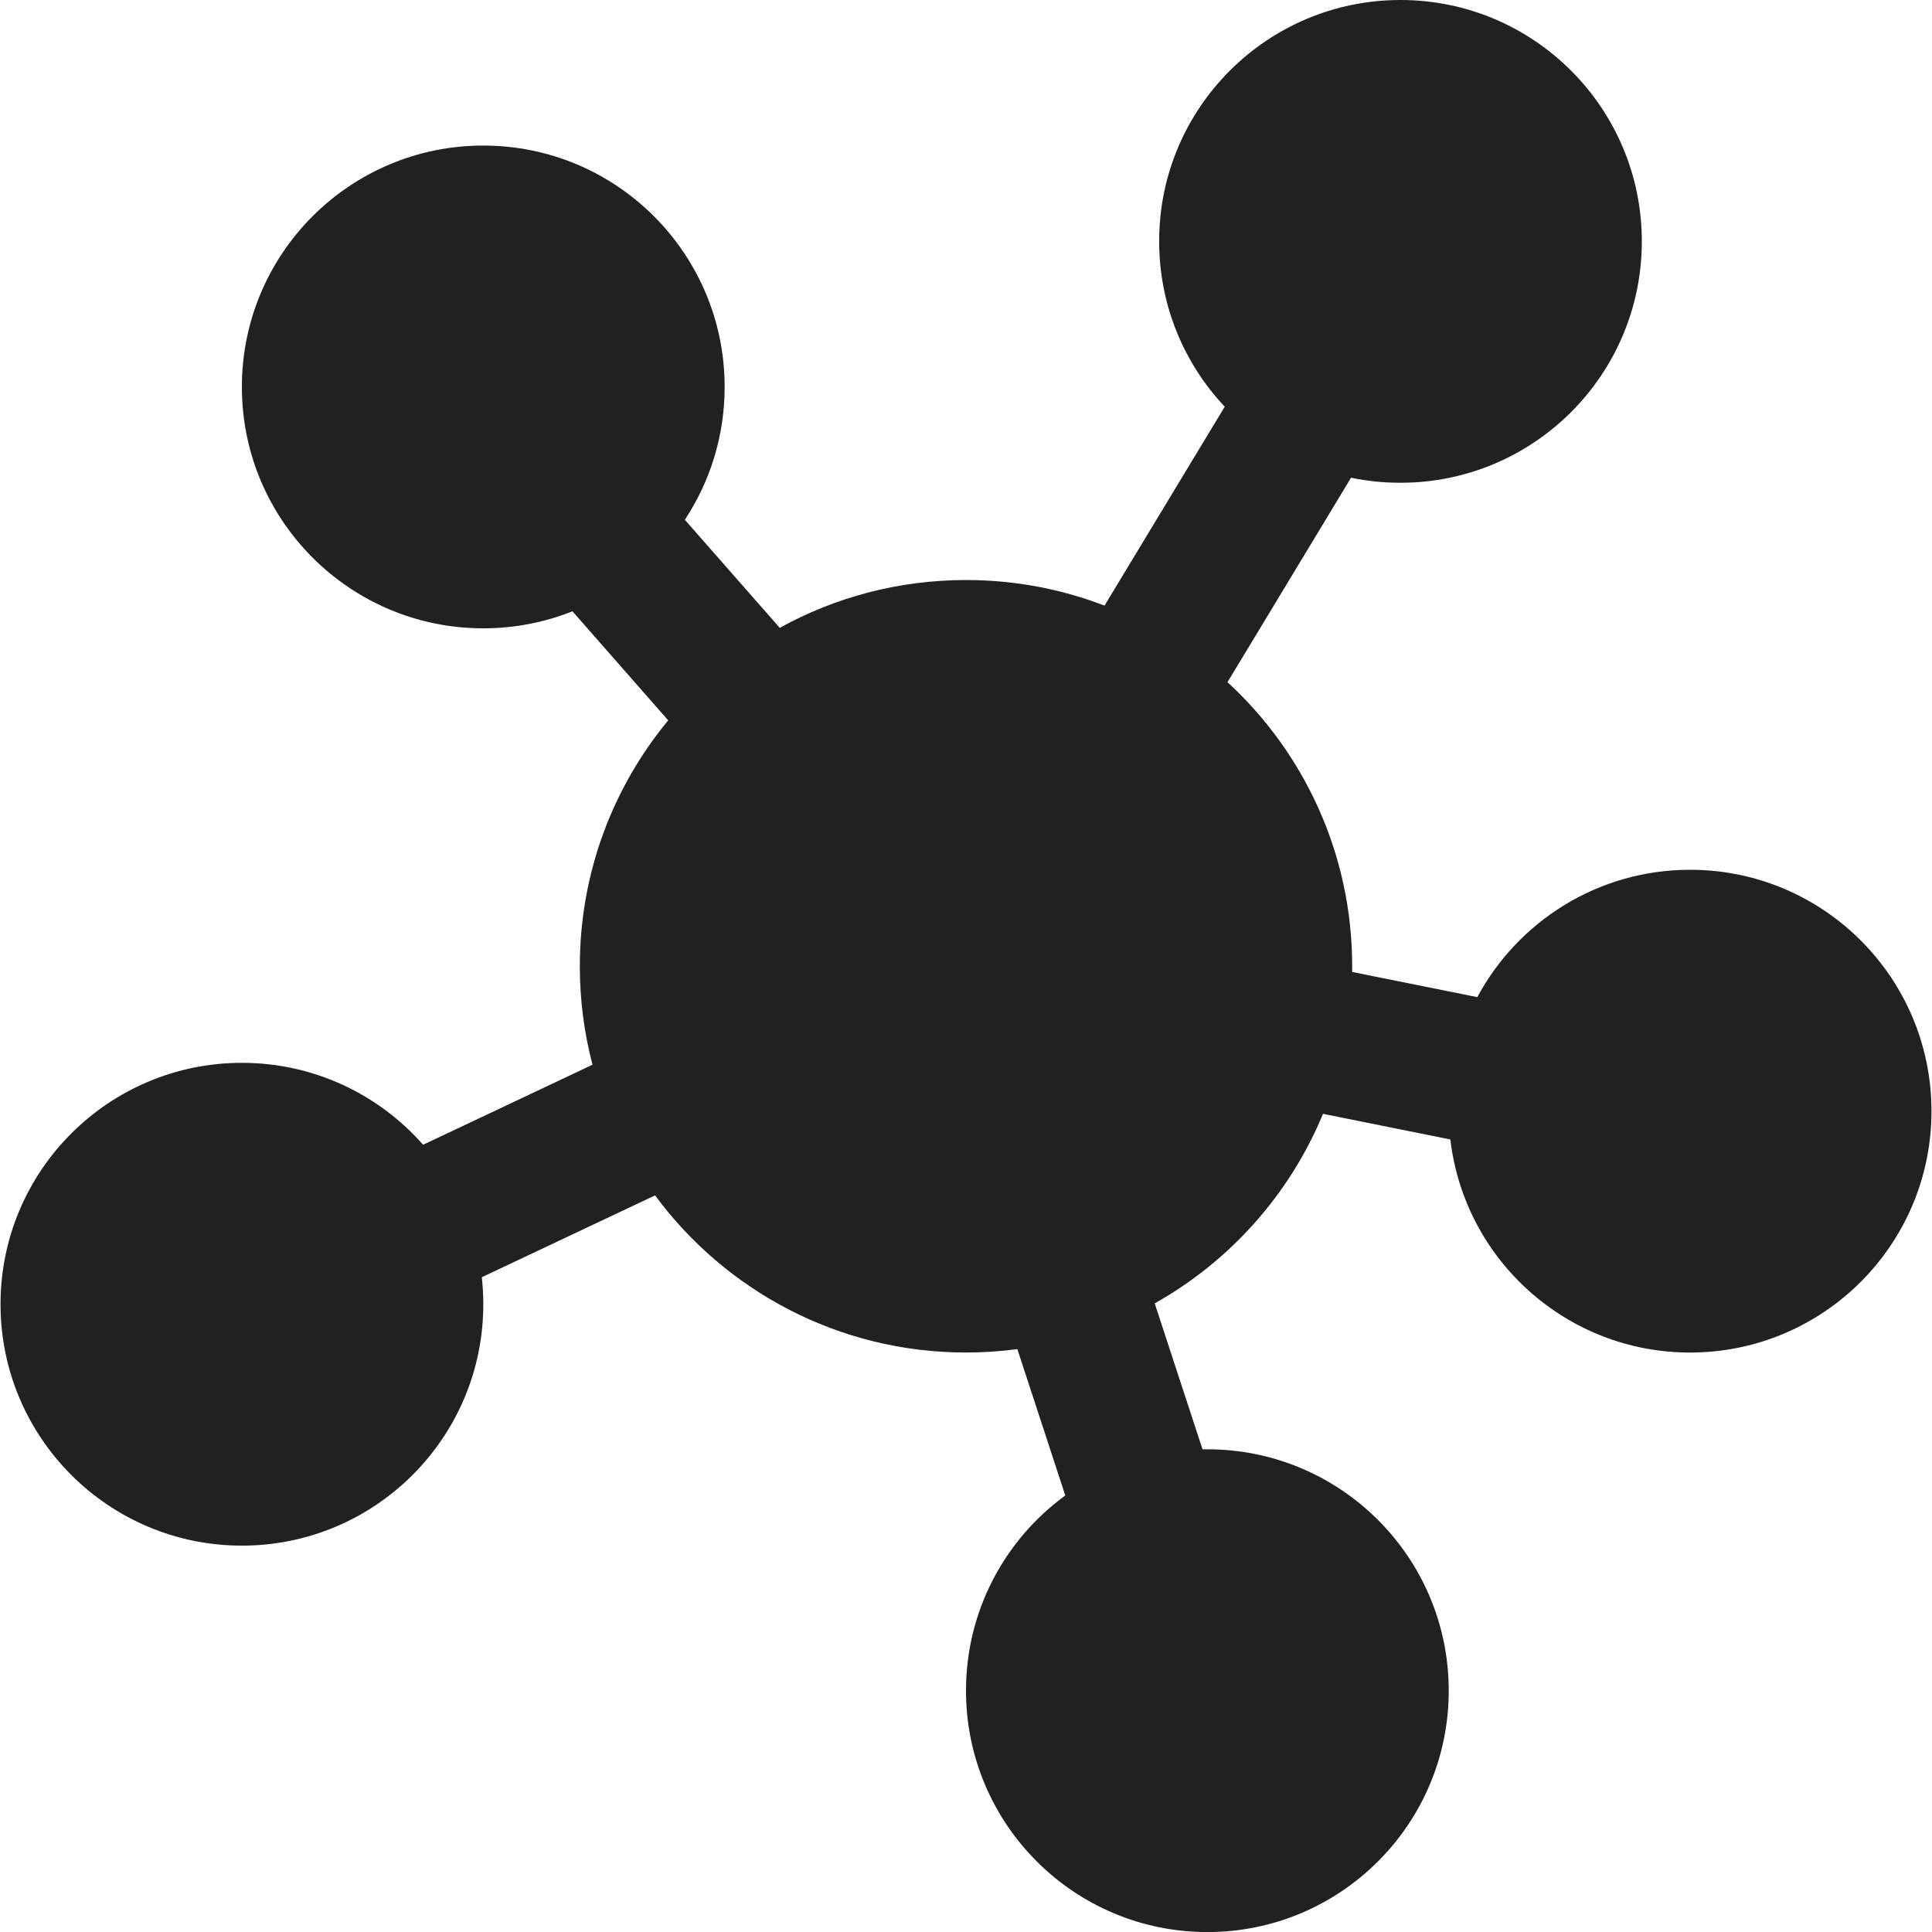
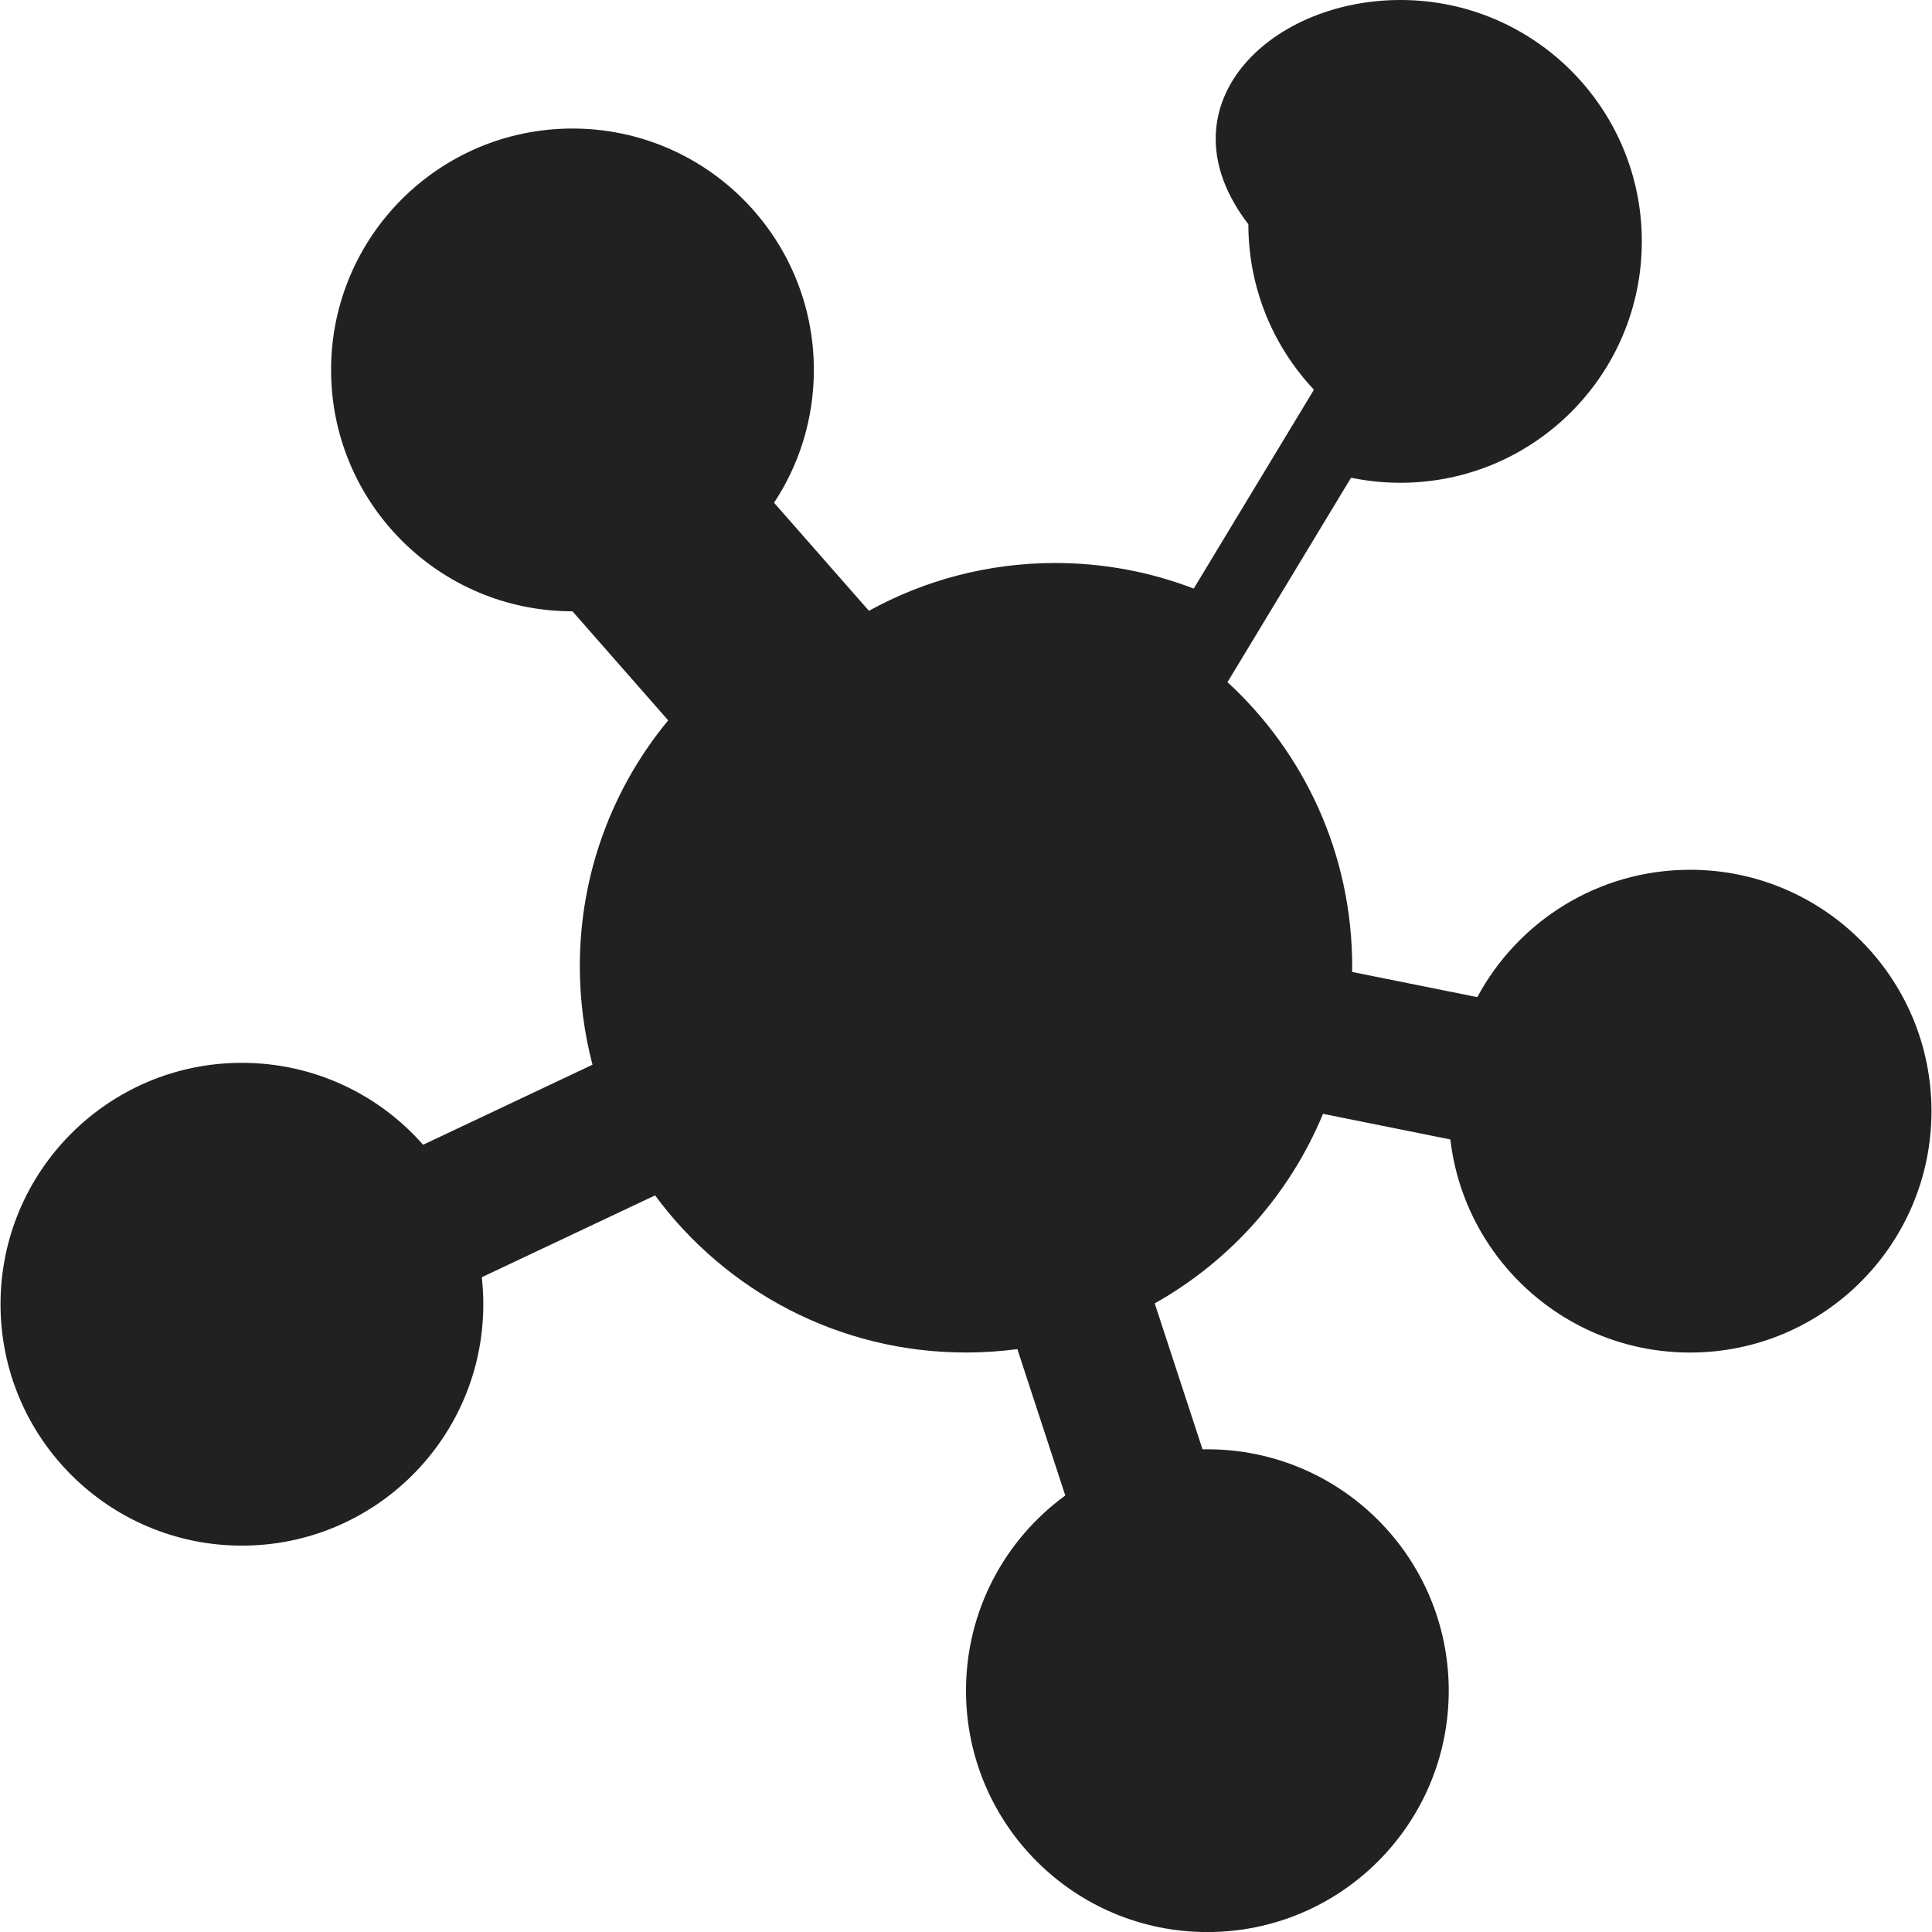
<svg xmlns="http://www.w3.org/2000/svg" version="1.1" id="Layer_1" x="0px" y="0px" viewBox="0 0 512 512" style="enable-background:new 0 0 512 512;" xml:space="preserve">
  <style type="text/css">
	.st0{fill:#212121;}
</style>
  <g>
-     <path class="st0" d="M435.1,63.97c0,35.33-28.64,63.97-63.97,63.97c-4.49,0-8.87-0.46-13.09-1.34l-32.74,54.18   c20.32,18.7,33.04,45.52,33.04,75.31l-0.01,1.21l0,0.28l33.17,6.67c10.79-20.09,32-33.75,56.39-33.75   c35.33,0,63.97,28.64,63.97,63.97c0,35.33-28.64,63.97-63.97,63.97c-32.79,0-59.82-24.67-63.53-56.47l-33.75-6.79   c-8.82,21.33-24.64,39.03-44.6,50.23l12.67,38.68l0.56-0.01l0.72,0c35.33,0,63.97,28.64,63.97,63.97   c0,35.33-28.64,63.97-63.97,63.97S256,483.36,256,448.03c0-21.25,10.36-40.08,26.31-51.71l-12.7-38.79   c-4.45,0.59-8.99,0.9-13.6,0.9c-33.8,0-63.77-16.39-82.41-41.64l-45.92,21.69c0.26,2.35,0.4,4.74,0.4,7.16   c0,35.33-28.64,63.97-63.97,63.97S0.14,380.96,0.14,345.63c0-35.33,28.64-63.97,63.97-63.97c19.13,0,36.3,8.4,48.02,21.71   l44.89-21.21c-2.19-8.33-3.36-17.07-3.36-26.09c0-24.76,8.79-47.47,23.42-65.17l-25.37-28.9c-7.31,2.91-15.29,4.51-23.64,4.51   c-35.33,0-63.97-28.64-63.97-63.97c0-35.33,28.64-63.97,63.97-63.97s63.97,28.64,63.97,63.97c0,13.01-3.88,25.11-10.55,35.2   l25.15,28.64c14.64-8.08,31.47-12.67,49.37-12.67c12.93,0,25.31,2.4,36.7,6.78l31.86-52.71c-10.78-11.45-17.38-26.87-17.38-43.84   C307.17,28.64,335.81,0,371.14,0S435.1,28.64,435.1,63.97z" />
+     <path class="st0" d="M435.1,63.97c0,35.33-28.64,63.97-63.97,63.97c-4.49,0-8.87-0.46-13.09-1.34l-32.74,54.18   c20.32,18.7,33.04,45.52,33.04,75.31l-0.01,1.21l0,0.28l33.17,6.67c10.79-20.09,32-33.75,56.39-33.75   c35.33,0,63.97,28.64,63.97,63.97c0,35.33-28.64,63.97-63.97,63.97c-32.79,0-59.82-24.67-63.53-56.47l-33.75-6.79   c-8.82,21.33-24.64,39.03-44.6,50.23l12.67,38.68l0.56-0.01l0.72,0c35.33,0,63.97,28.64,63.97,63.97   c0,35.33-28.64,63.97-63.97,63.97S256,483.36,256,448.03c0-21.25,10.36-40.08,26.31-51.71l-12.7-38.79   c-4.45,0.59-8.99,0.9-13.6,0.9c-33.8,0-63.77-16.39-82.41-41.64l-45.92,21.69c0.26,2.35,0.4,4.74,0.4,7.16   c0,35.33-28.64,63.97-63.97,63.97S0.14,380.96,0.14,345.63c0-35.33,28.64-63.97,63.97-63.97c19.13,0,36.3,8.4,48.02,21.71   l44.89-21.21c-2.19-8.33-3.36-17.07-3.36-26.09c0-24.76,8.79-47.47,23.42-65.17l-25.37-28.9c-35.33,0-63.97-28.64-63.97-63.97c0-35.33,28.64-63.97,63.97-63.97s63.97,28.64,63.97,63.97c0,13.01-3.88,25.11-10.55,35.2   l25.15,28.64c14.64-8.08,31.47-12.67,49.37-12.67c12.93,0,25.31,2.4,36.7,6.78l31.86-52.71c-10.78-11.45-17.38-26.87-17.38-43.84   C307.17,28.64,335.81,0,371.14,0S435.1,28.64,435.1,63.97z" />
  </g>
</svg>